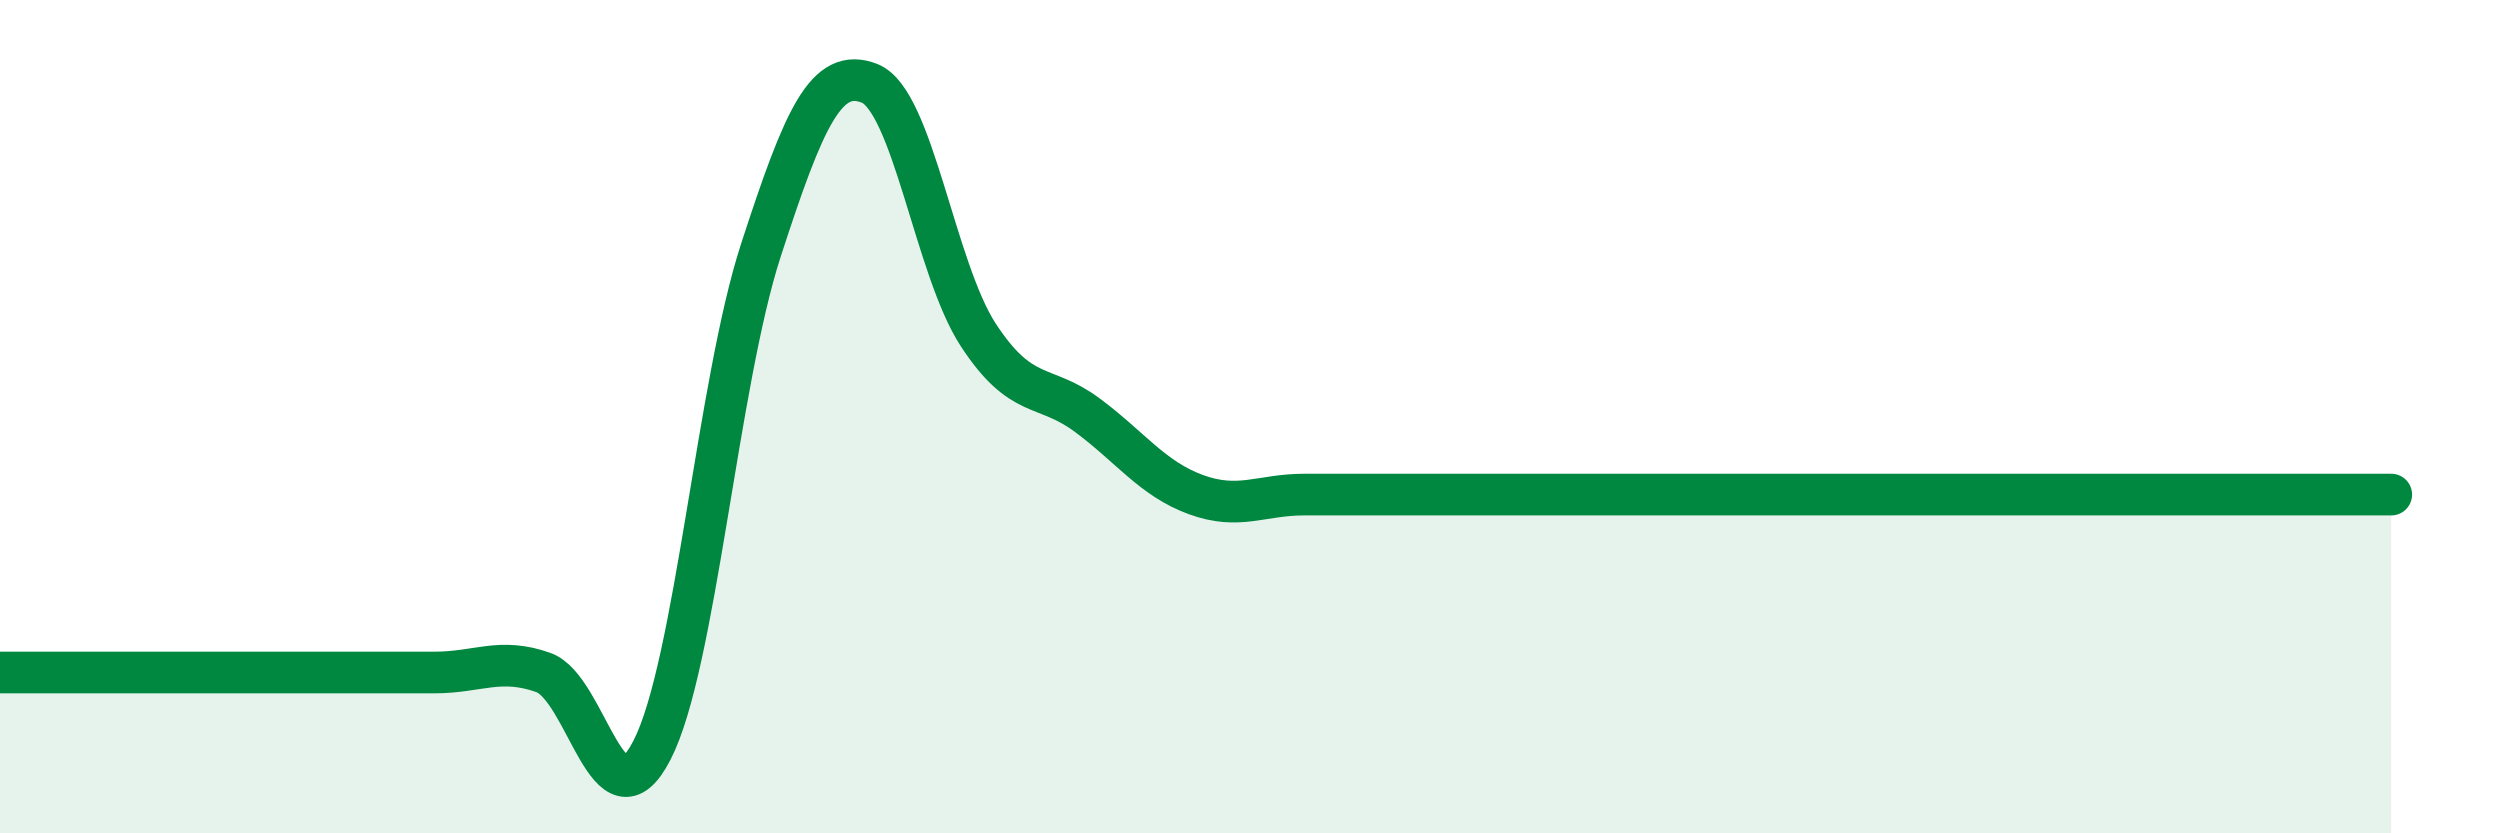
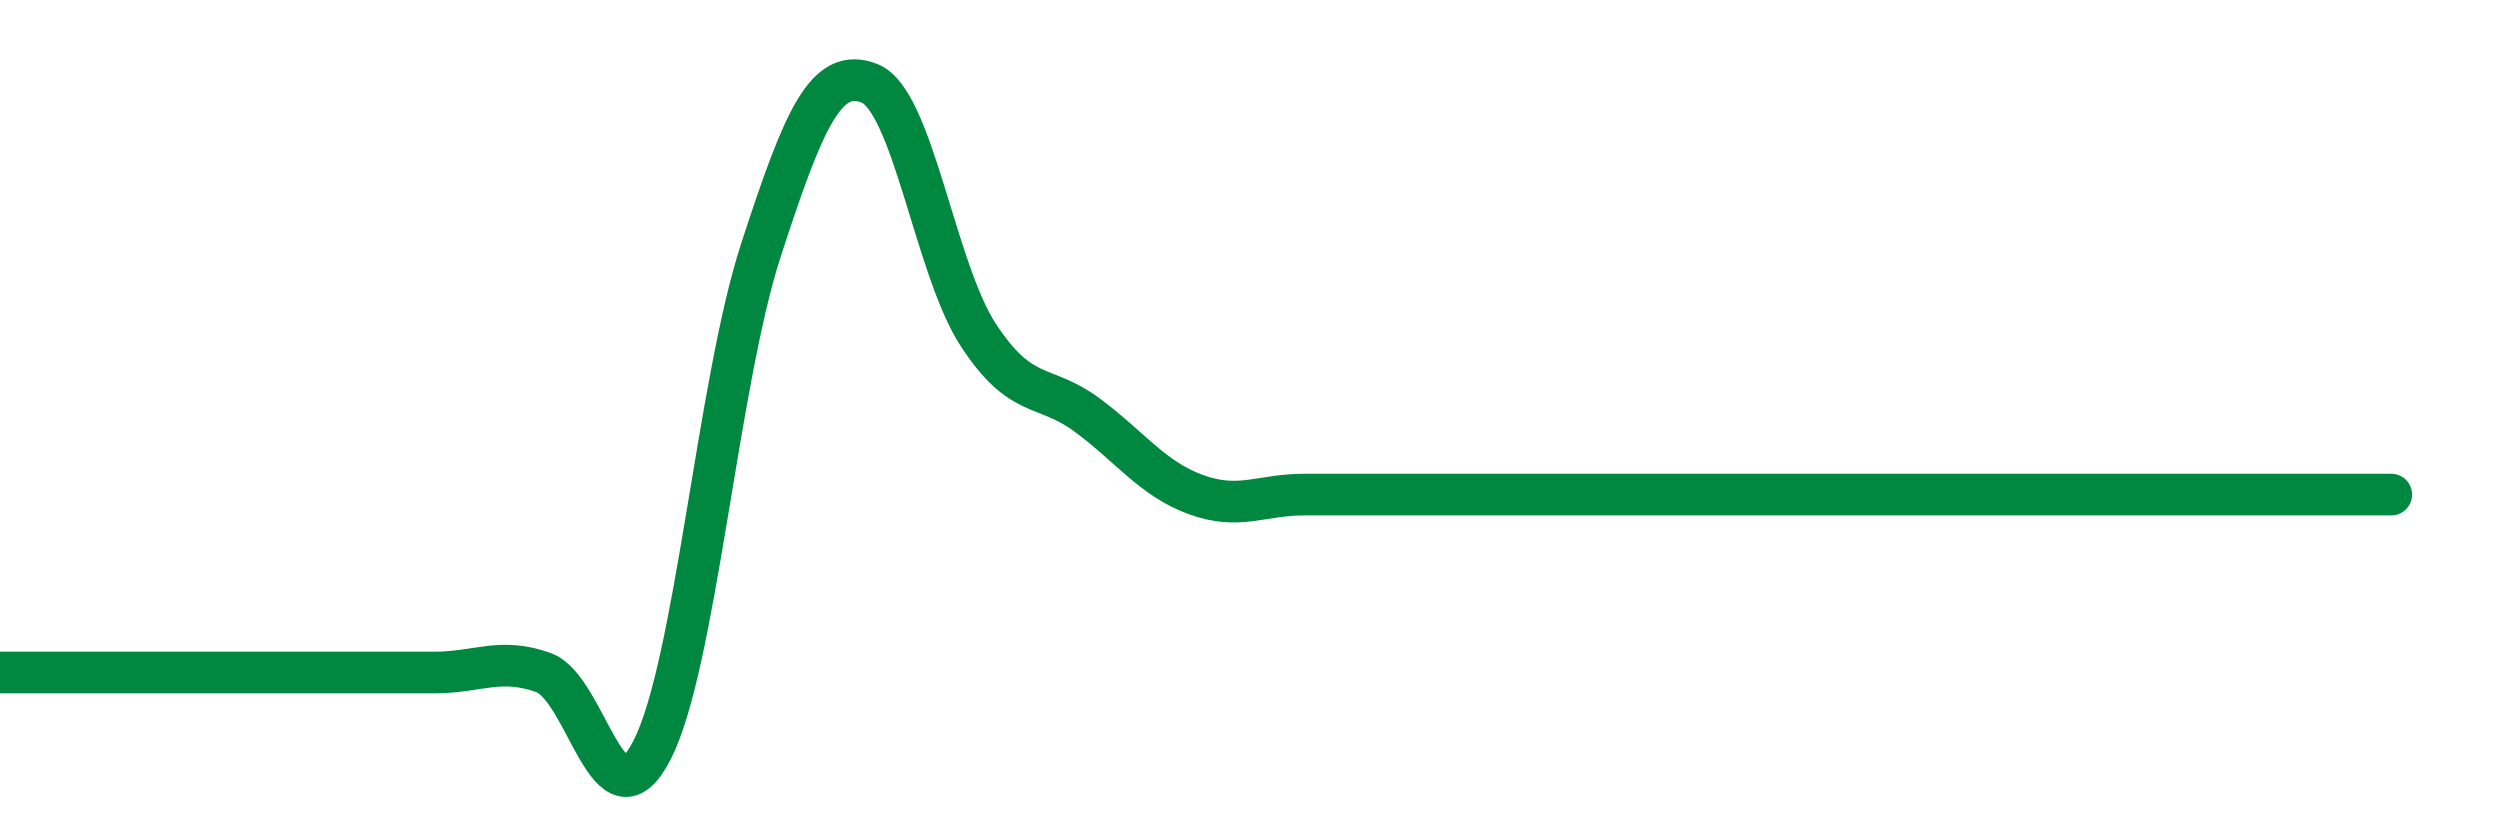
<svg xmlns="http://www.w3.org/2000/svg" width="60" height="20" viewBox="0 0 60 20">
-   <path d="M 0,16.14 C 0.52,16.14 1.57,16.14 2.61,16.14 C 3.65,16.14 4.18,16.14 5.22,16.14 C 6.26,16.14 6.79,16.14 7.83,16.14 C 8.87,16.14 9.39,16.14 10.43,16.14 C 11.47,16.14 12,15.77 13.04,16.14 C 14.08,16.51 14.61,20.03 15.65,18 C 16.69,15.97 17.22,9.21 18.26,6.01 C 19.3,2.81 19.83,1.59 20.87,2 C 21.91,2.41 22.44,6.45 23.48,8.04 C 24.52,9.63 25.05,9.19 26.09,9.96 C 27.13,10.73 27.66,11.49 28.7,11.87 C 29.74,12.25 30.26,11.87 31.3,11.87 C 32.34,11.87 32.87,11.87 33.91,11.87 C 34.95,11.87 35.48,11.87 36.52,11.87 C 37.56,11.87 38.09,11.87 39.13,11.87 C 40.17,11.87 40.7,11.87 41.74,11.87 C 42.78,11.87 43.31,11.87 44.35,11.87 C 45.39,11.87 45.92,11.87 46.96,11.87 C 48,11.87 48.53,11.87 49.57,11.87 C 50.61,11.87 51.13,11.87 52.17,11.87 C 53.21,11.87 53.74,11.87 54.78,11.87 C 55.82,11.87 56.87,11.87 57.39,11.87L57.39 20L0 20Z" fill="#008740" opacity="0.1" stroke-linecap="round" stroke-linejoin="round" />
  <path d="M 0,16.14 C 0.52,16.14 1.57,16.14 2.61,16.14 C 3.65,16.14 4.18,16.14 5.22,16.14 C 6.26,16.14 6.79,16.14 7.83,16.14 C 8.87,16.14 9.39,16.14 10.43,16.14 C 11.47,16.14 12,15.77 13.04,16.14 C 14.08,16.51 14.61,20.03 15.65,18 C 16.69,15.97 17.22,9.21 18.26,6.01 C 19.3,2.81 19.83,1.59 20.87,2 C 21.91,2.41 22.44,6.45 23.48,8.04 C 24.52,9.63 25.05,9.19 26.09,9.96 C 27.13,10.73 27.66,11.49 28.7,11.87 C 29.74,12.25 30.26,11.87 31.3,11.87 C 32.34,11.87 32.87,11.87 33.91,11.87 C 34.95,11.87 35.48,11.87 36.52,11.87 C 37.56,11.87 38.09,11.87 39.13,11.87 C 40.17,11.87 40.7,11.87 41.74,11.87 C 42.78,11.87 43.31,11.87 44.35,11.87 C 45.39,11.87 45.92,11.87 46.96,11.87 C 48,11.87 48.53,11.87 49.57,11.87 C 50.61,11.87 51.13,11.87 52.17,11.87 C 53.21,11.87 53.74,11.87 54.78,11.87 C 55.82,11.87 56.87,11.87 57.39,11.87" stroke="#008740" stroke-width="1" fill="none" stroke-linecap="round" stroke-linejoin="round" />
</svg>